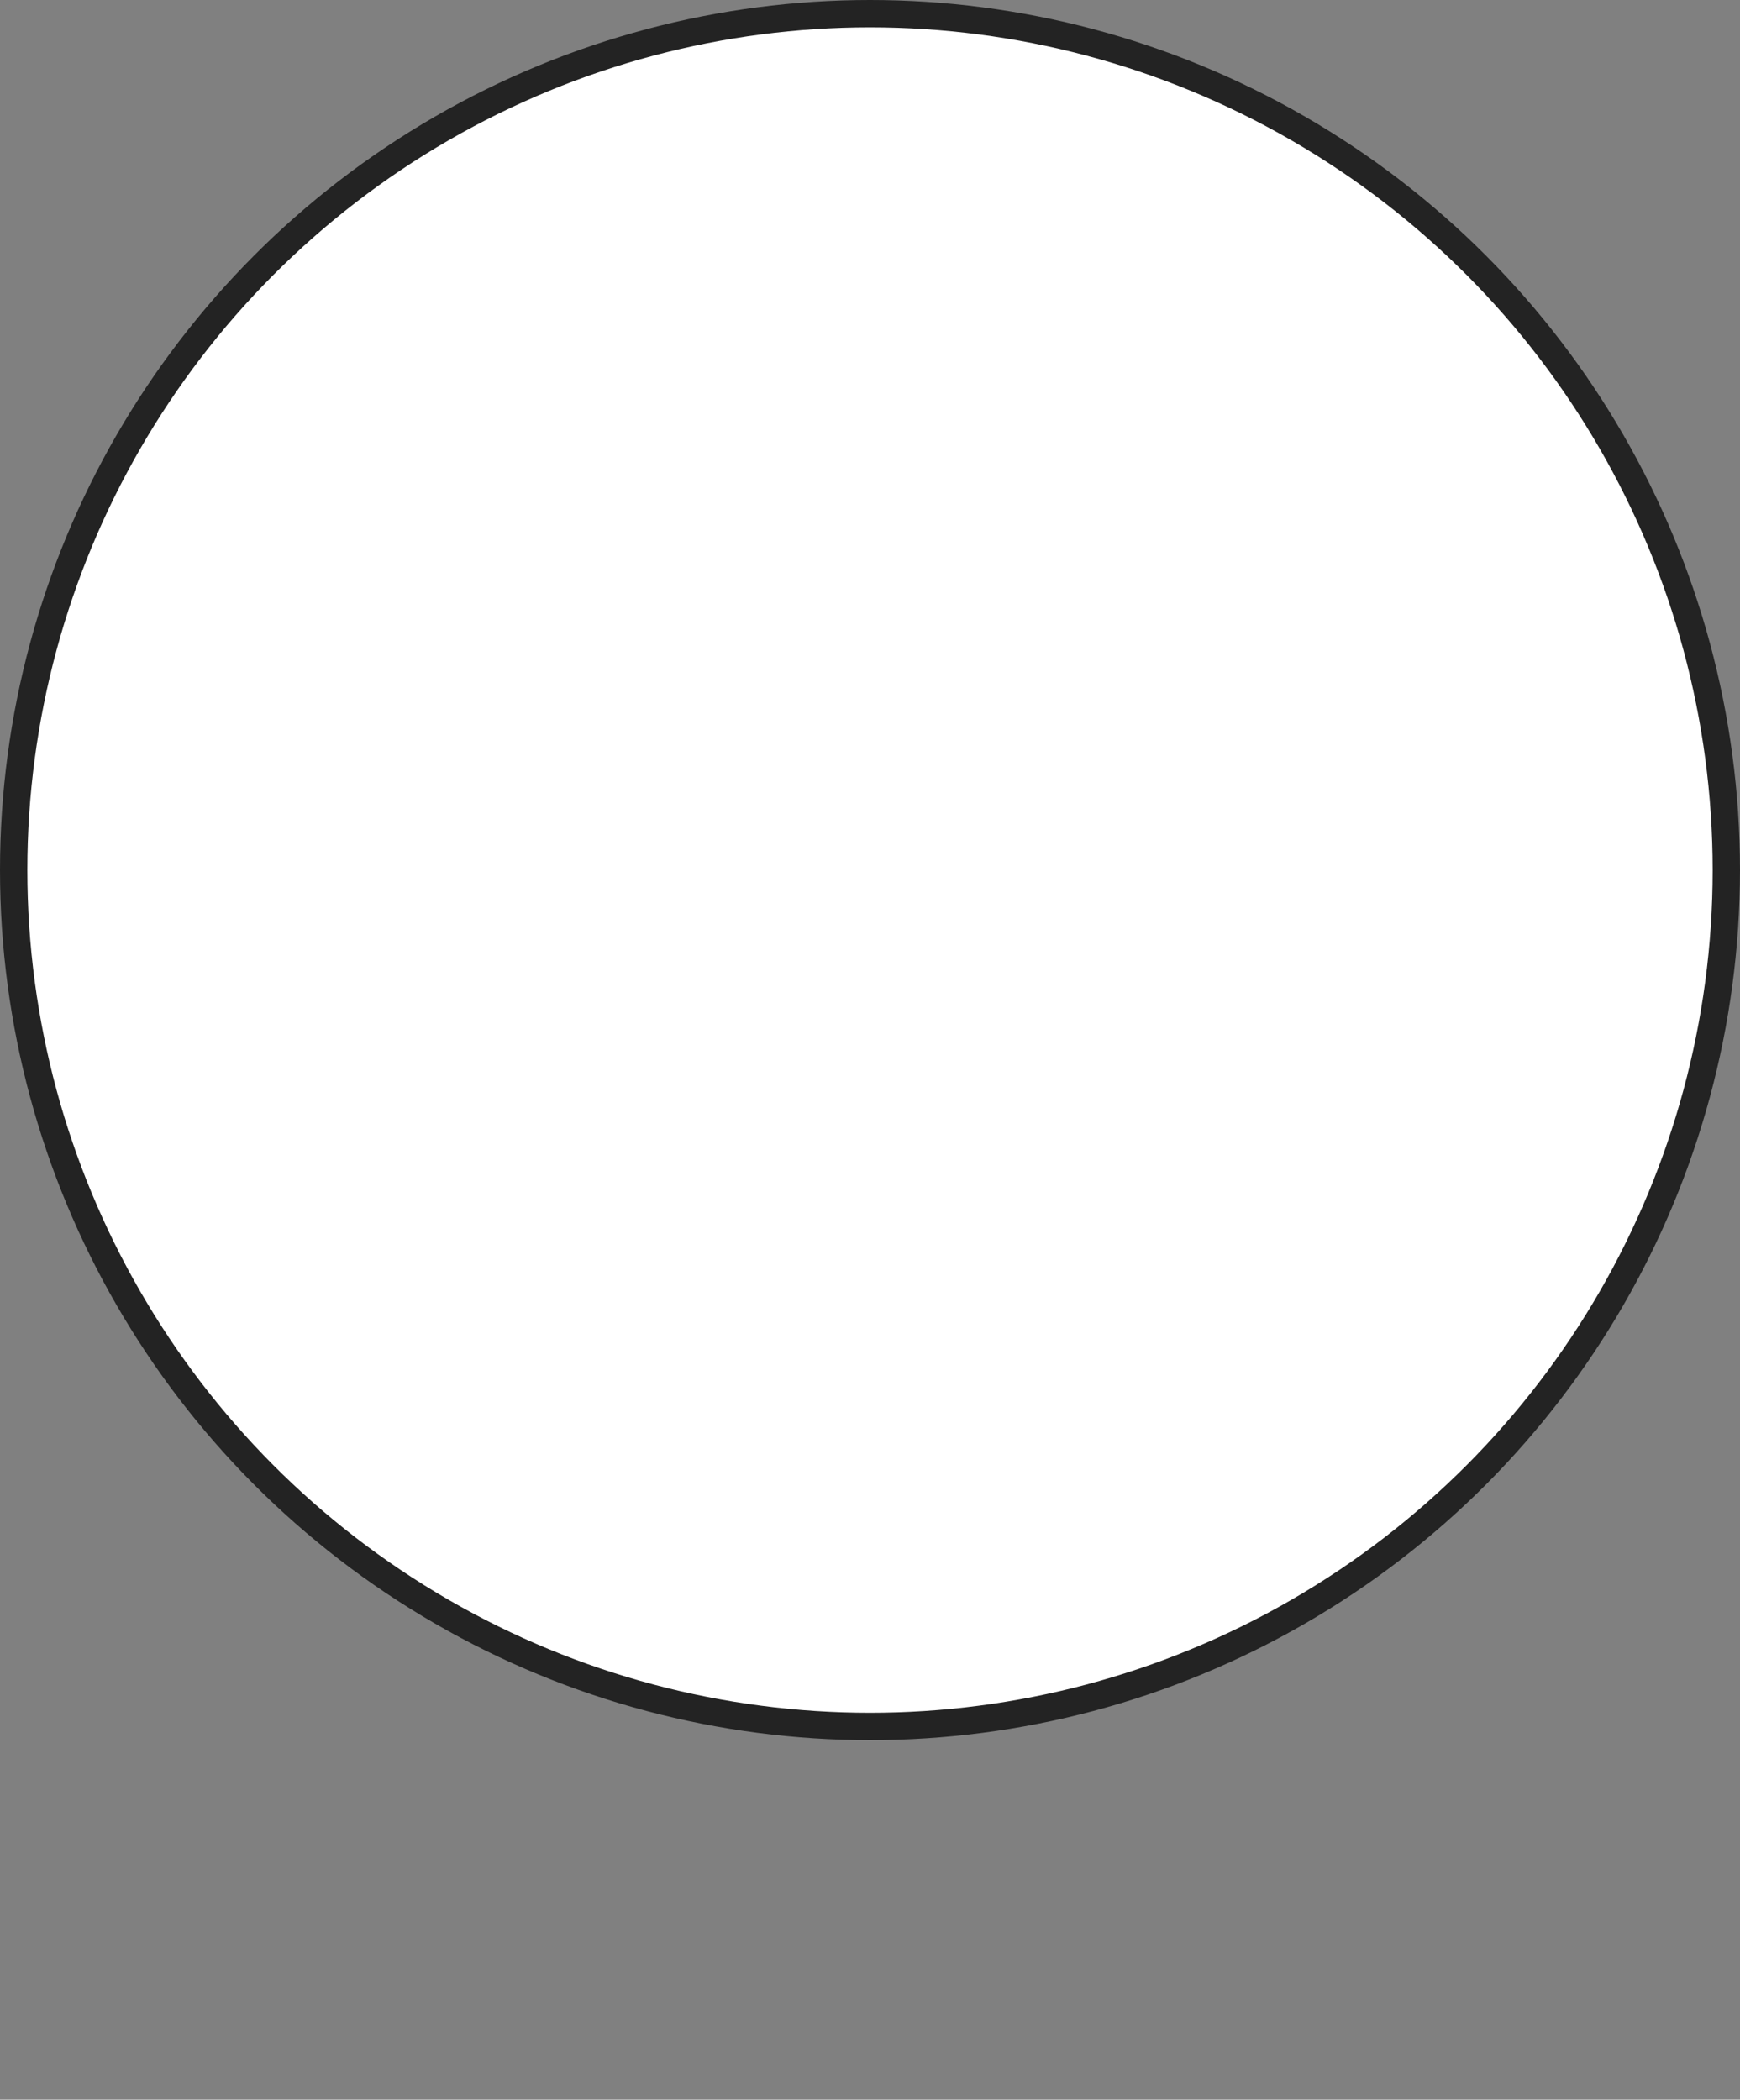
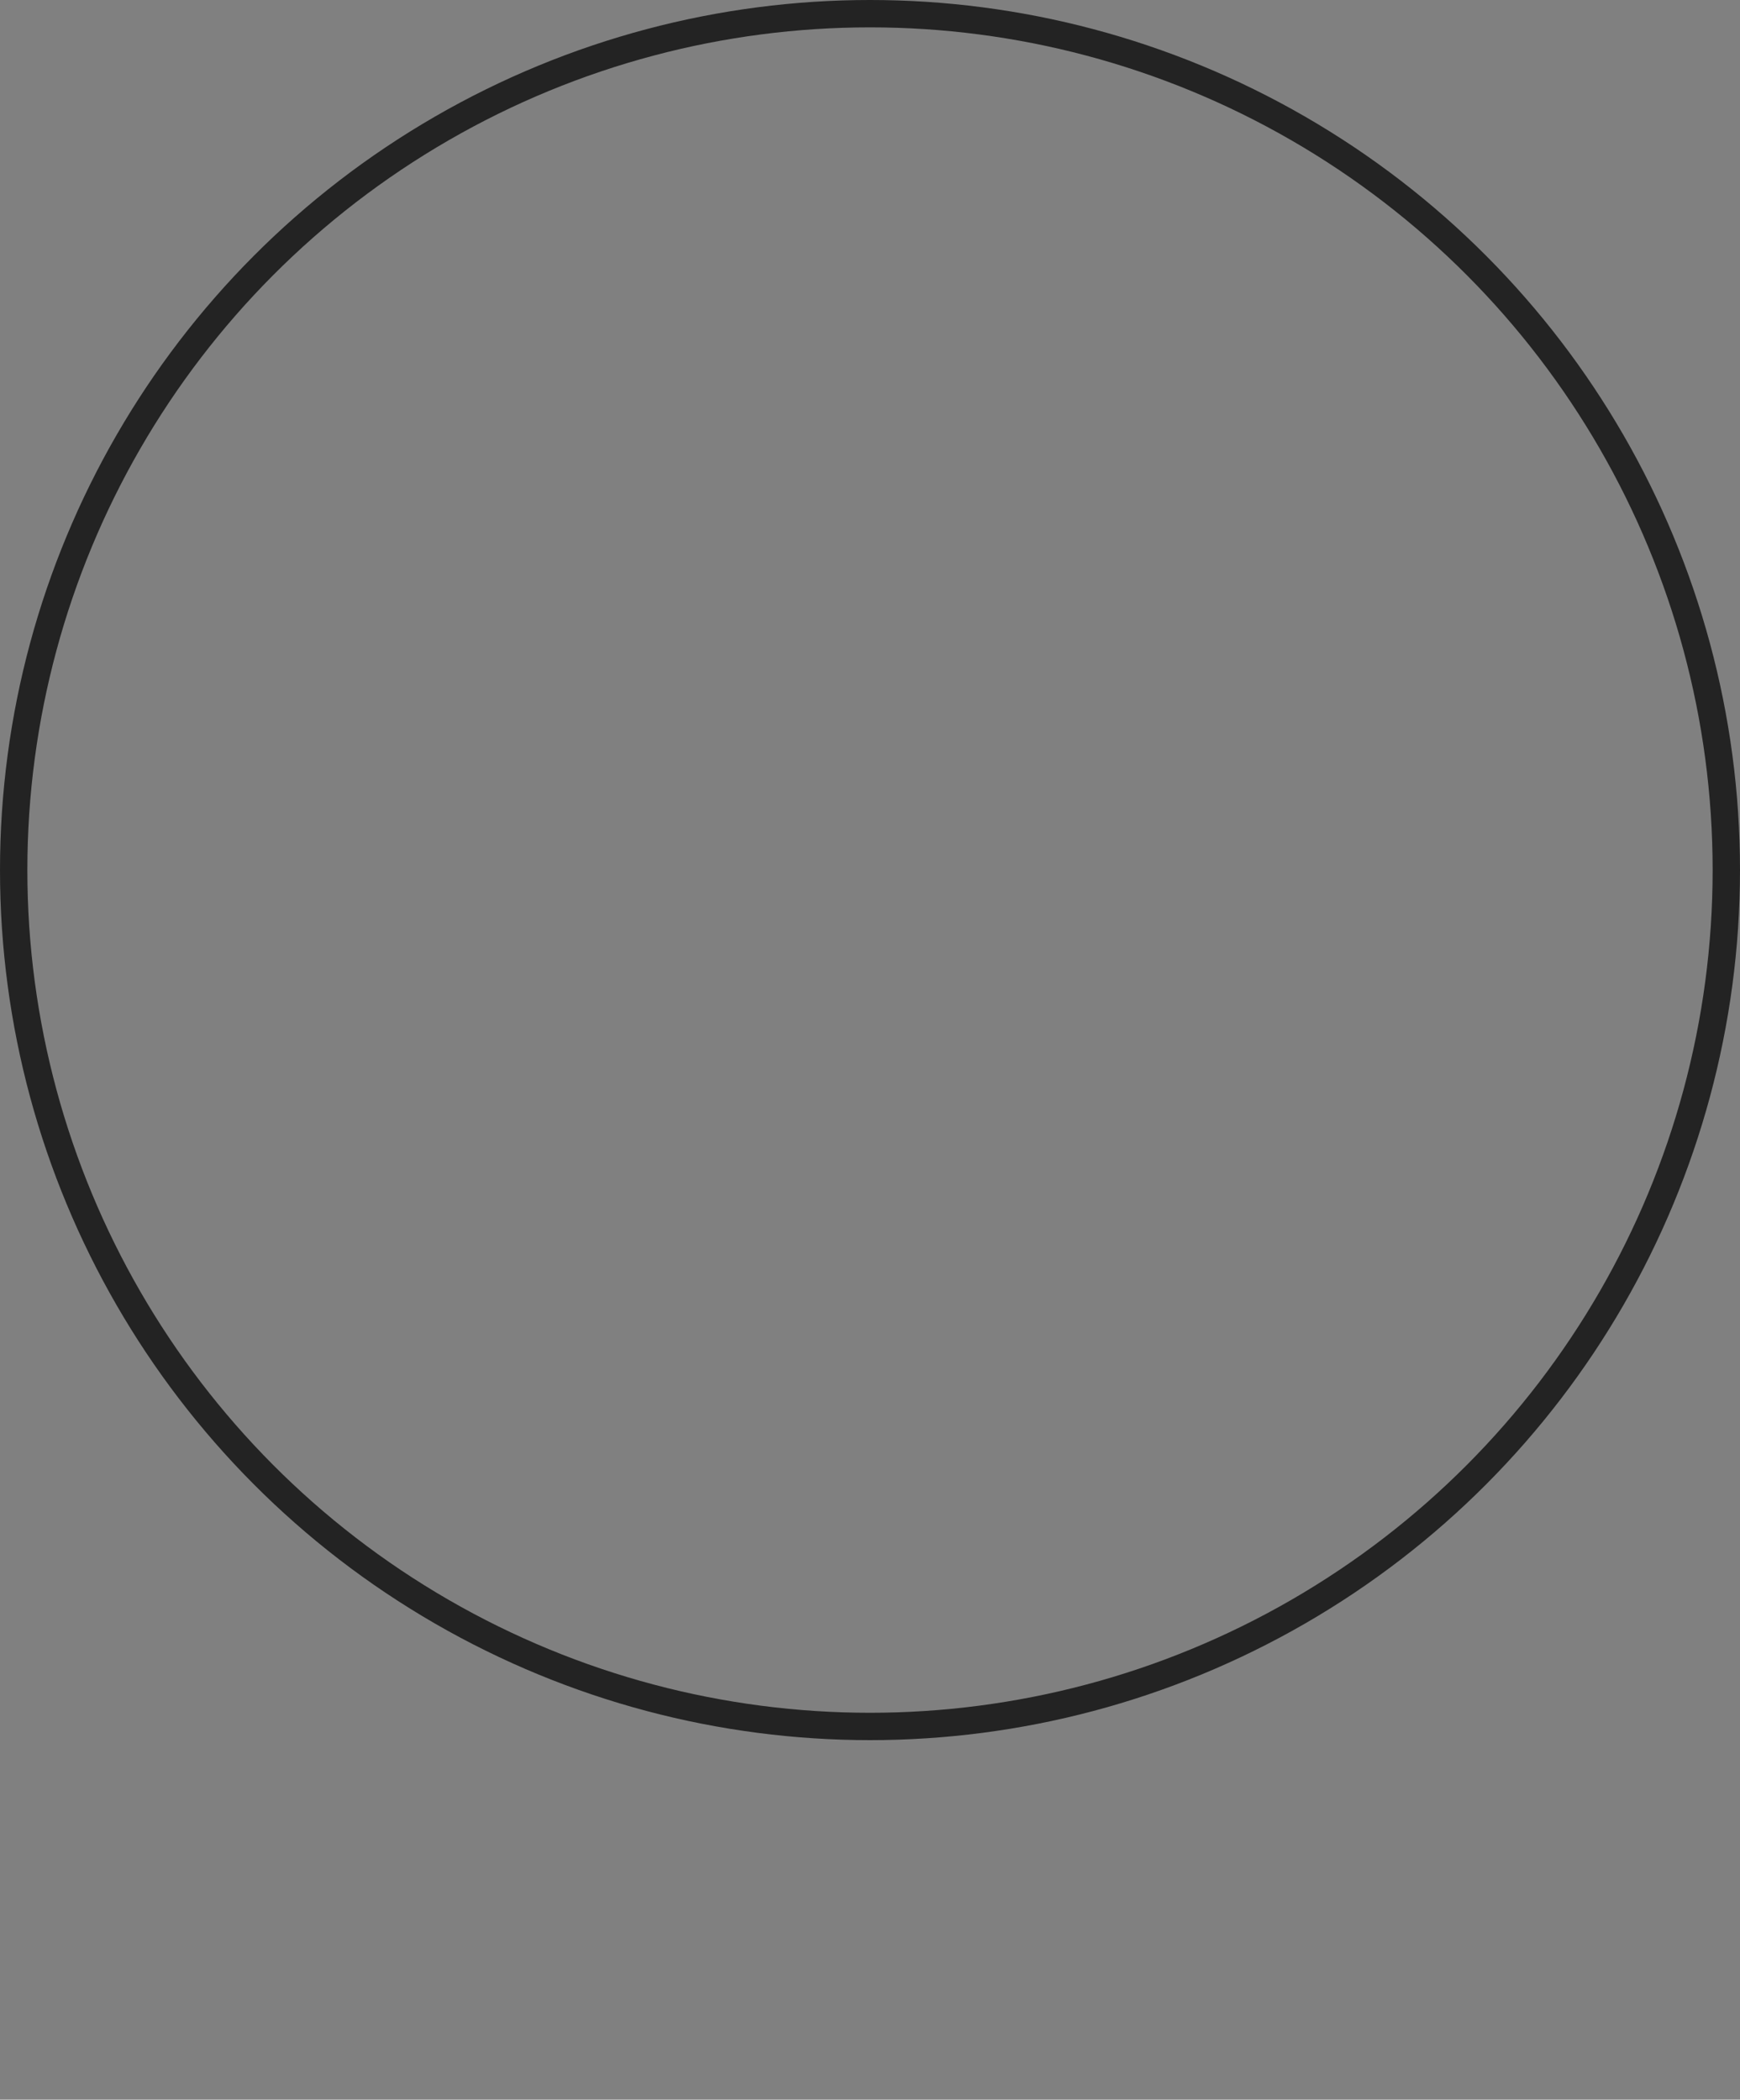
<svg xmlns="http://www.w3.org/2000/svg" id="_レイヤー_2" viewBox="0 0 63.6 76.74">
  <rect x="0" y="0" width="63.6" height="76.74" fill="#808080" stroke="none" />
  <defs>
    <style>.cls-1{fill:#5a4644;}.cls-2{fill:#595959;}.cls-3{clip-path:url(#clippath);}.cls-3,.cls-4{fill:none;}.cls-5{clip-path:url(#clippath-1);}.cls-4,.cls-6{stroke:#232323;stroke-miterlimit:10;}.cls-7,.cls-6{fill:#fff;}.cls-8{fill:#d1d1b4;}</style>
    <clipPath id="clippath">
      <circle class="cls-6" cx="31.8" cy="31.8" r="31.3" />
    </clipPath>
    <clipPath id="clippath-1">
      <circle class="cls-3" cx="31.8" cy="31.8" r="31.3" />
    </clipPath>
  </defs>
  <g id="_お客様の声">
-     <circle class="cls-7" cx="31.8" cy="31.8" r="31.3" />
    <g class="cls-5">
      <rect class="cls-7" x="26.54" y="40.22" width="10.7" height="3" />
      <path class="cls-8" d="M21.19,47.13c-.09,9.6.2,19.2.9,28.69,6.77.43,13.57.43,20.34-.02-.04-9.41-.09-18.83-.13-28.24-2.56-1.22-5.52-1.14-8.35-1.04-4.31.15-8.62.31-12.76.61Z" />
      <path class="cls-1" d="M29.16,28.95c-.21,0-.42-.09-.56-.28-.24-.31-.19-.76.13-1,.25-.2.43-.53.48-.92.05-.37,0-.79-.15-1.29-.12-.38.09-.77.47-.89.38-.12.78.09.89.47.22.7.28,1.32.2,1.91-.1.76-.48,1.43-1.02,1.86-.13.1-.28.15-.44.15Z" />
      <path class="cls-1" d="M24.48,29.34s-.05,0-.08,0c-.64-.07-1.35-.22-1.82-.8-.7-.86-.34-2.01-.17-2.56.12-.38.52-.58.89-.46.38.12.58.52.46.89-.08.26-.31.97-.09,1.23.15.18.54.24.87.28.39.04.67.39.63.78-.04.37-.35.64-.71.64Z" />
      <ellipse class="cls-7" cx="31.09" cy="26.19" rx="12.93" ry="15.24" />
      <path class="cls-2" d="M19.45,25.88s.66-2.36,2.68-4.08c2.03-1.72,5.07-1.85,7.97-5.56,0,3.14,2.13,5.59,2.78,5.49.5-.08,1.91-1.02,3.78-.64s4.97,1.41,5.54,2.25.76,1.8.76,1.8l2.66.27s1.76-7.14-1.69-10.7c-3.45-3.55-9.37-5.62-12.96-5.77s-3.59.35-3.59.35c0,0-1.45.32-4.38,1.16-2.08.6-6.32,6.69-6.74,8.63-.42,1.93-.14,5.09.11,6.12s3.07.68,3.07.68Z" />
      <path class="cls-7" d="M19.81,26.37s-1.62-2.41-3.42-.97c-1.8,1.44-1.14,4.91,0,5.99,1.14,1.08,4.5,1.2,4.5,1.2l-1.08-6.22Z" />
      <path class="cls-7" d="M42.2,26.37s1.62-2.41,3.42-.97,1.14,4.91,0,5.99-4.5,1.2-4.5,1.2l1.08-6.22Z" />
      <path class="cls-1" d="M42.97,25.37c-.26,0-.52-.15-.64-.4-.47-.96-1.4-1.74-2.94-2.46-.37-.17-.76-.34-1.14-.5-.98-.42-1.99-.85-2.9-1.5-1.59-1.14-2.46-2.75-2.33-4.31.03-.39.39-.68.77-.65.39.03.68.38.65.77-.11,1.24.83,2.38,1.73,3.03.78.56,1.68.95,2.63,1.35.39.17.79.34,1.18.53,1.85.87,2.99,1.86,3.61,3.12.17.35.03.78-.33.95-.1.05-.21.07-.31.07Z" />
      <path class="cls-7" d="M25.93,40.43s-.21,3.44-.38,5.02" />
      <path class="cls-1" d="M25.56,46.17s-.05,0-.07,0c-.39-.04-.68-.39-.63-.78.16-1.55.37-4.96.37-4.99.02-.39.35-.69.75-.67.39.02.69.36.67.75,0,.14-.21,3.47-.38,5.05-.04.37-.35.64-.71.64Z" />
      <path class="cls-7" d="M37.05,40.43s.21,3.44.38,5.02" />
-       <path class="cls-1" d="M37.42,46.17c-.36,0-.67-.27-.71-.64-.17-1.58-.37-4.91-.38-5.05-.02-.39.27-.73.67-.75.39-.02.73.27.75.67,0,.03.21,3.44.37,4.99.04.39-.24.74-.63.78-.03,0-.05,0-.07,0Z" />
      <path class="cls-1" d="M19.07,32.93c-1.2,0-2.39-.49-3.24-1.35-.96-.97-1.44-2.35-1.29-3.71.15-1.31.9-2.44,1.95-2.95,1.27-.61,2.86-.19,3.54.94.2.34.1.77-.24.98-.34.2-.77.1-.98-.24-.3-.49-1.11-.68-1.71-.39-.61.29-1.06,1.01-1.15,1.82-.1.92.23,1.89.88,2.55.65.65,1.62,1,2.54.91.39-.04.74.24.78.64s-.24.74-.64.78c-.15.02-.3.02-.45.02Z" />
      <path class="cls-1" d="M42.84,32.93c-.15,0-.3,0-.45-.02-.39-.04-.68-.39-.64-.78s.39-.68.78-.64c.92.1,1.89-.25,2.54-.91.65-.65.99-1.63.88-2.55-.09-.81-.55-1.53-1.15-1.82-.6-.29-1.41-.1-1.71.39-.2.34-.64.44-.98.24s-.44-.64-.24-.98c.68-1.13,2.27-1.55,3.54-.94,1.06.51,1.8,1.64,1.95,2.95.15,1.35-.33,2.74-1.29,3.71-.85.86-2.04,1.35-3.24,1.35Z" />
      <path class="cls-1" d="M31.17,31.55c-.12,0-.25-.03-.36-.1-.67-.4-1-1.11-.87-1.86.08-.44.43-1.54.78-2.04.22-.32.67-.4.99-.18.32.22.4.67.18.99-.17.25-.48,1.11-.54,1.47-.03.16.04.29.2.39.34.2.45.64.25.98-.13.22-.37.35-.61.35Z" />
      <path class="cls-1" d="M30.98,41.72c-7.12,0-11.24-4.02-12.24-11.96-.05-.39.23-.75.62-.8.39-.05.75.23.8.62.95,7.49,4.76,10.99,11.62,10.7,6.79-.29,8.57-3.23,9.99-9.7.08-.38.46-.63.85-.54.38.08.63.46.54.85-1.52,6.92-3.69,10.49-11.32,10.82-.29.01-.57.02-.85.02Z" />
      <path class="cls-1" d="M23.96,23.96c-.18,0-.35-.08-.46-.24-.18-.26-.12-.61.13-.79,1.29-.92,2.83-1.08,4.24-.44.29.13.41.47.29.75-.13.29-.47.41-.75.29-1.03-.47-2.17-.34-3.11.33-.1.07-.22.11-.33.11Z" />
      <path class="cls-1" d="M37.95,23.96c-.11,0-.23-.03-.33-.11-.95-.68-2.08-.8-3.11-.33-.29.13-.62,0-.75-.29-.13-.29,0-.62.29-.75,1.41-.64,2.96-.47,4.24.44.26.18.32.54.13.79-.11.16-.29.24-.46.24Z" />
-       <path class="cls-1" d="M32.57,21.81c-.11,0-.22-.03-.33-.08-2.08-1.09-2.63-2.88-2.85-5.42-.03-.39.26-.74.65-.77.4-.04.74.26.77.65.22,2.49.75,3.57,2.09,4.28.35.18.48.61.3.96-.13.24-.38.38-.63.38Z" />
      <path class="cls-1" d="M18.8,26.08c-.33,0-.62-.22-.69-.55-.09-.38.15-.77.54-.85.67-.15,1.31-1.08,1.93-1.98.74-1.08,1.51-2.19,2.65-2.52,3.04-.9,5.14-2.82,5.8-4.23.17-.36.59-.51.95-.34.36.17.51.59.34.95-.98,2.09-3.66,4.1-6.68,4.99-.65.19-1.28,1.09-1.88,1.97-.77,1.12-1.57,2.28-2.79,2.56-.05.01-.11.02-.16.02Z" />
      <path class="cls-1" d="M16.38,25.91c-.31,0-.6-.21-.69-.52-.99-3.56.35-8.35,2.17-10.74,1.41-1.86,3.75-4.41,7.78-5.03.39-.06.75.21.81.6.06.39-.21.75-.6.81-3.51.54-5.6,2.82-6.86,4.48-1.58,2.09-2.76,6.5-1.93,9.5.11.38-.12.77-.5.88-.06.02-.13.03-.19.03Z" />
      <path class="cls-1" d="M45.72,25.66c-.07,0-.14-.01-.21-.03-.38-.12-.58-.52-.47-.89,1.49-4.72-1.58-10.08-4.37-12.13-2.49-1.84-9.22-4.71-14.16-1.88-.34.2-.78.08-.97-.26-.2-.34-.08-.78.26-.97,5.06-2.91,12.23-.6,15.71,1.97,3.01,2.22,6.64,8.11,4.88,13.71-.1.3-.38.5-.68.5Z" />
      <path class="cls-1" d="M31.33,37.55c-.62,0-1.23-.13-1.72-.41-.93-.52-1.87-1.69-1.71-3.42.03-.31.29-.54.6-.52,1.72.11,3.86.1,5.71-.01.31-.02.58.21.6.52.09,1.04-.27,2.42-1.27,3.17-.58.44-1.4.66-2.21.66ZM29.03,34.38c.09.88.61,1.48,1.12,1.77.83.46,2.09.28,2.7-.17.49-.37.74-1.01.81-1.61-1.52.07-3.18.08-4.63.01Z" />
      <path class="cls-1" d="M26.49,28.98c-1.23,0-2.48-.27-3-.85-.79-.87-.44-2.13-.24-2.87.06-.23.3-.36.52-.3.23.06.36.3.3.52-.22.78-.39,1.59.05,2.08.63.7,3.68.78,4.59.12.88-.63.39-1.97.28-2.23-.09-.22.01-.47.23-.56.22-.09.47.02.56.23.43,1.06.51,2.47-.57,3.25-.55.4-1.64.61-2.73.61Z" />
      <path class="cls-1" d="M35.71,28.98c-1.09,0-2.17-.21-2.73-.61-1.08-.78-1.01-2.19-.57-3.25.09-.22.34-.32.56-.23.22.09.32.34.23.56-.11.26-.6,1.6.28,2.23.92.66,3.96.58,4.59-.12.44-.49.27-1.29.05-2.08-.06-.23.07-.46.3-.52.23-.06.46.07.52.3.21.75.55,2-.24,2.87-.52.58-1.77.85-3,.85Z" />
      <path class="cls-1" d="M29.71,26.79c-.23,0-.42-.18-.43-.41-.01-.24.17-.44.41-.45l2.63-.12c.23-.01.44.17.45.41.01.24-.17.44-.41.45l-2.63.12s-.01,0-.02,0Z" />
      <path class="cls-1" d="M36.68,26.6c-.09,0-.17-.02-.25-.06-.53-.26-1.17-.31-1.73-.13-.3.1-.62-.07-.72-.36-.1-.3.06-.62.36-.72.85-.28,1.8-.21,2.6.19.28.14.4.48.25.76-.1.2-.3.31-.51.31Z" />
      <path class="cls-1" d="M25.28,26.6c-.21,0-.41-.12-.51-.31-.14-.28-.03-.62.25-.76.8-.4,1.75-.47,2.6-.19.3.1.46.42.36.72-.1.3-.42.46-.72.36-.56-.18-1.21-.14-1.73.13-.08.04-.17.06-.25.06Z" />
      <path class="cls-1" d="M38.94,26.34c-.22,0-.41-.17-.43-.4-.02-.24.16-.44.4-.46l3.04-.21c.23-.02.44.16.46.4.02.24-.16.44-.4.46l-3.04.21s-.02,0-.03,0Z" />
-       <path class="cls-1" d="M38.94,26.34c-.22,0-.41-.17-.43-.4-.02-.24.16-.44.4-.46.5-.04,1.26-.11,2-.18.74-.07,1.51-.15,2.02-.18.23-.02.44.16.46.4.02.24-.16.44-.4.46-.5.04-1.26.11-2,.18-.74.07-1.51.15-2.02.18-.01,0-.02,0-.03,0Z" />
      <path class="cls-1" d="M22.95,26.47s-.02,0-.03,0l-3.04-.21c-.24-.02-.41-.22-.4-.46.02-.24.23-.42.46-.4l3.04.21c.24.02.41.22.4.46-.02.23-.2.4-.43.4Z" />
-       <path class="cls-8" d="M20.5,47.73c1.43-.79,2.3-.8,3.46-1.2-.19-1.42-.1-2.59-.15-3.58,6.32,1.03,9.84,1.01,14.94-.63.06,1.12.02,4.47.02,4.47,0,0,1.2.36,2.86.58" />
      <path class="cls-1" d="M20.5,48.44c-.25,0-.49-.13-.62-.37-.19-.34-.06-.78.28-.97,1.03-.57,1.8-.76,2.54-.95.17-.04.33-.08.49-.13-.07-.74-.07-1.4-.07-1.99,0-.37,0-.72-.02-1.05-.01-.22.08-.42.24-.57s.38-.21.59-.17c6.56,1.07,9.84.93,14.61-.61.21-.07.44-.03.62.09.18.12.3.33.31.55.05.86.03,2.96.02,3.97.49.12,1.29.29,2.23.42.39.05.66.41.61.8-.05.39-.41.66-.8.61-1.69-.23-2.91-.59-2.96-.6-.31-.09-.51-.37-.51-.69,0-.03.03-2.1.01-3.51-4.31,1.27-7.72,1.4-13.53.51,0,.08,0,.16,0,.24,0,.71,0,1.52.12,2.41.05.34-.15.66-.47.77-.41.14-.79.24-1.15.33-.68.17-1.32.34-2.2.82-.11.06-.23.09-.34.09Z" />
      <path class="cls-7" d="M21.43,76.03l-.42-29.11s-11.05,1.35-12.7,4.61c-4.45,8.81-4.77,21.74-5.01,23.8" />
      <path class="cls-1" d="M21.43,76.74c-.39,0-.71-.31-.71-.7l-.41-28.31c-4.17.6-10.35,2.12-11.36,4.12-3.78,7.48-4.54,18.11-4.82,22.11-.05.67-.08,1.15-.12,1.44-.05.39-.4.67-.79.62-.39-.05-.67-.4-.62-.79.03-.26.07-.76.11-1.38.29-4.08,1.06-14.92,4.97-22.66.79-1.56,3.22-2.84,7.43-3.89,2.98-.75,5.7-1.09,5.82-1.1.2-.02.4.04.55.17s.24.32.24.53l.42,29.11c0,.39-.31.72-.7.72h-.01Z" />
      <path class="cls-7" d="M41.63,76.03l.08-29.11s11.05,1.35,12.7,4.61c4.45,8.81,4.77,21.74,5.01,23.8" />
      <path class="cls-1" d="M41.63,76.74h0c-.39,0-.71-.32-.71-.71l.08-29.11c0-.2.09-.4.24-.53.15-.13.35-.2.56-.17.11.01,2.84.35,5.82,1.1,4.21,1.06,6.64,2.33,7.43,3.89,3.91,7.74,4.68,18.58,4.97,22.66.04.62.08,1.11.11,1.38.05.39-.23.74-.62.79-.39.04-.74-.23-.79-.62-.03-.3-.07-.78-.12-1.44-.28-4-1.04-14.64-4.82-22.11-1.01-1.99-7.18-3.52-11.35-4.12l-.08,28.3c0,.39-.32.71-.71.71Z" />
      <path class="cls-7" d="M26.08,47.17c1.35.23,5.38,1.06,10.32.05" />
      <path class="cls-1" d="M31.48,48.42c-2.38,0-4.23-.33-5.25-.51l-.27-.05c-.39-.07-.65-.43-.58-.82.07-.39.44-.65.82-.58l.28.05c1.58.28,5.27.93,9.78,0,.38-.08.76.17.84.55.08.39-.17.76-.55.84-1.85.38-3.56.51-5.07.51Z" />
    </g>
    <circle class="cls-4" cx="31.8" cy="31.8" r="31.3" />
  </g>
</svg>